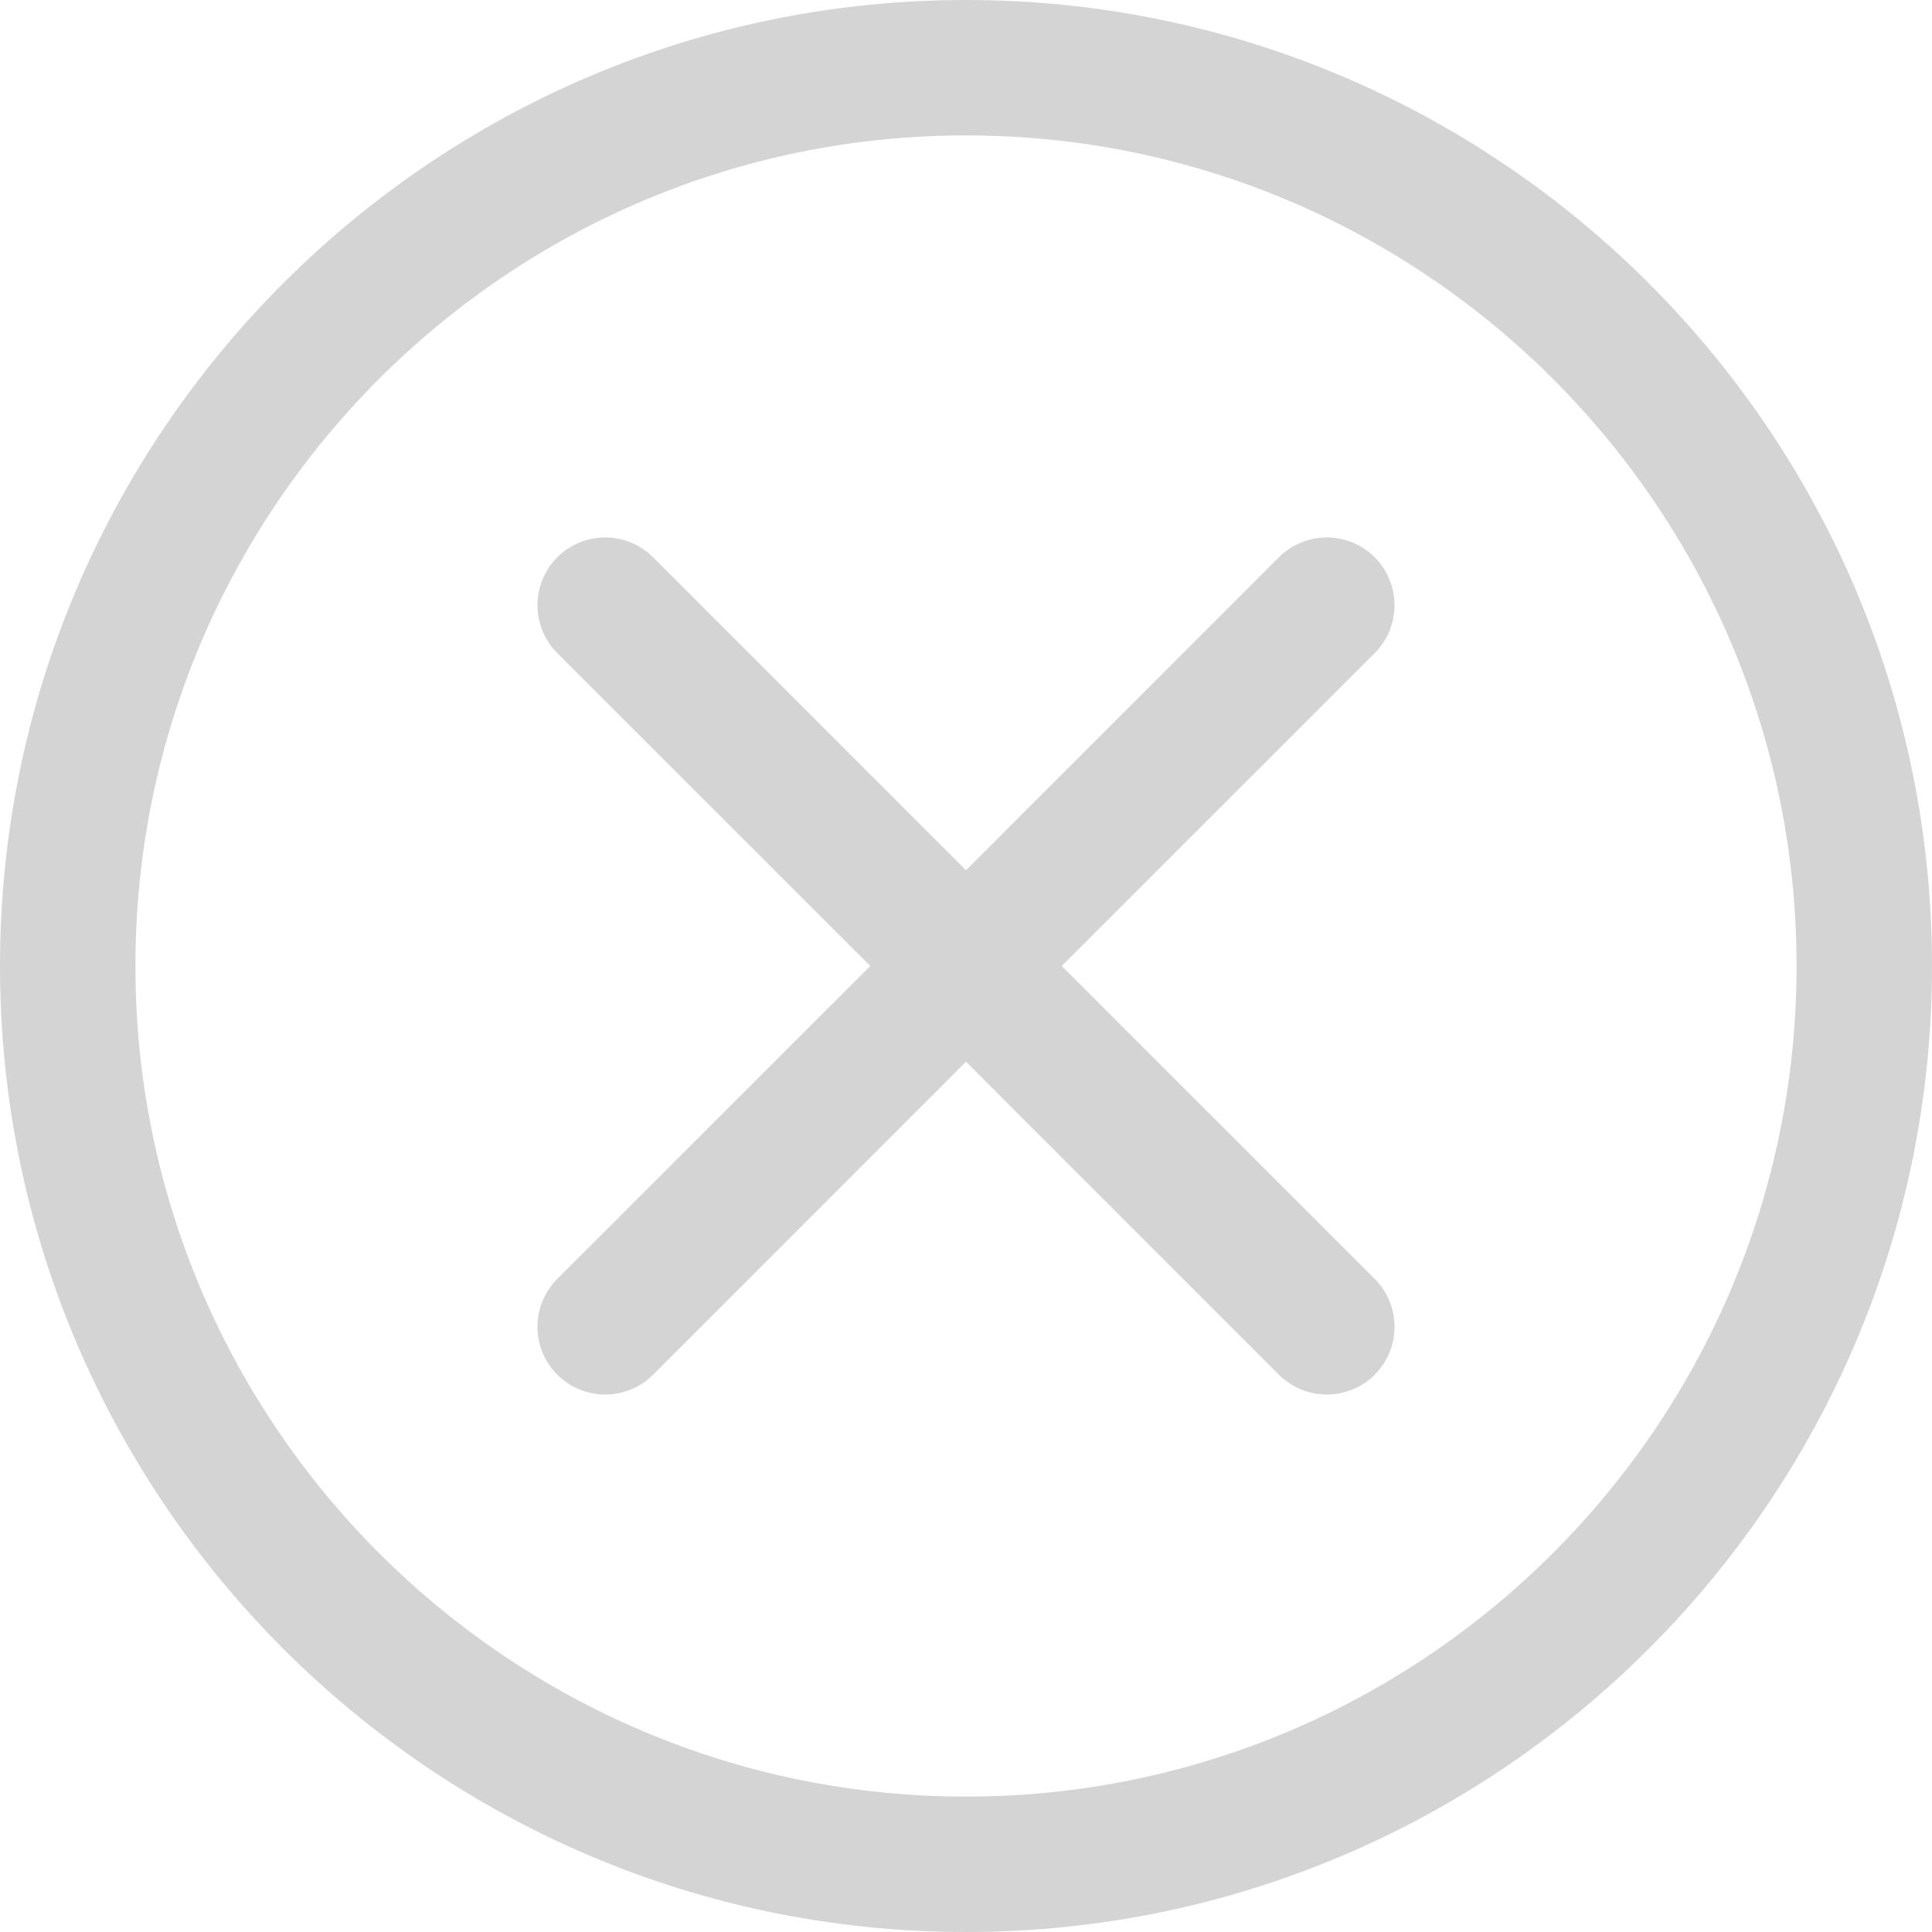
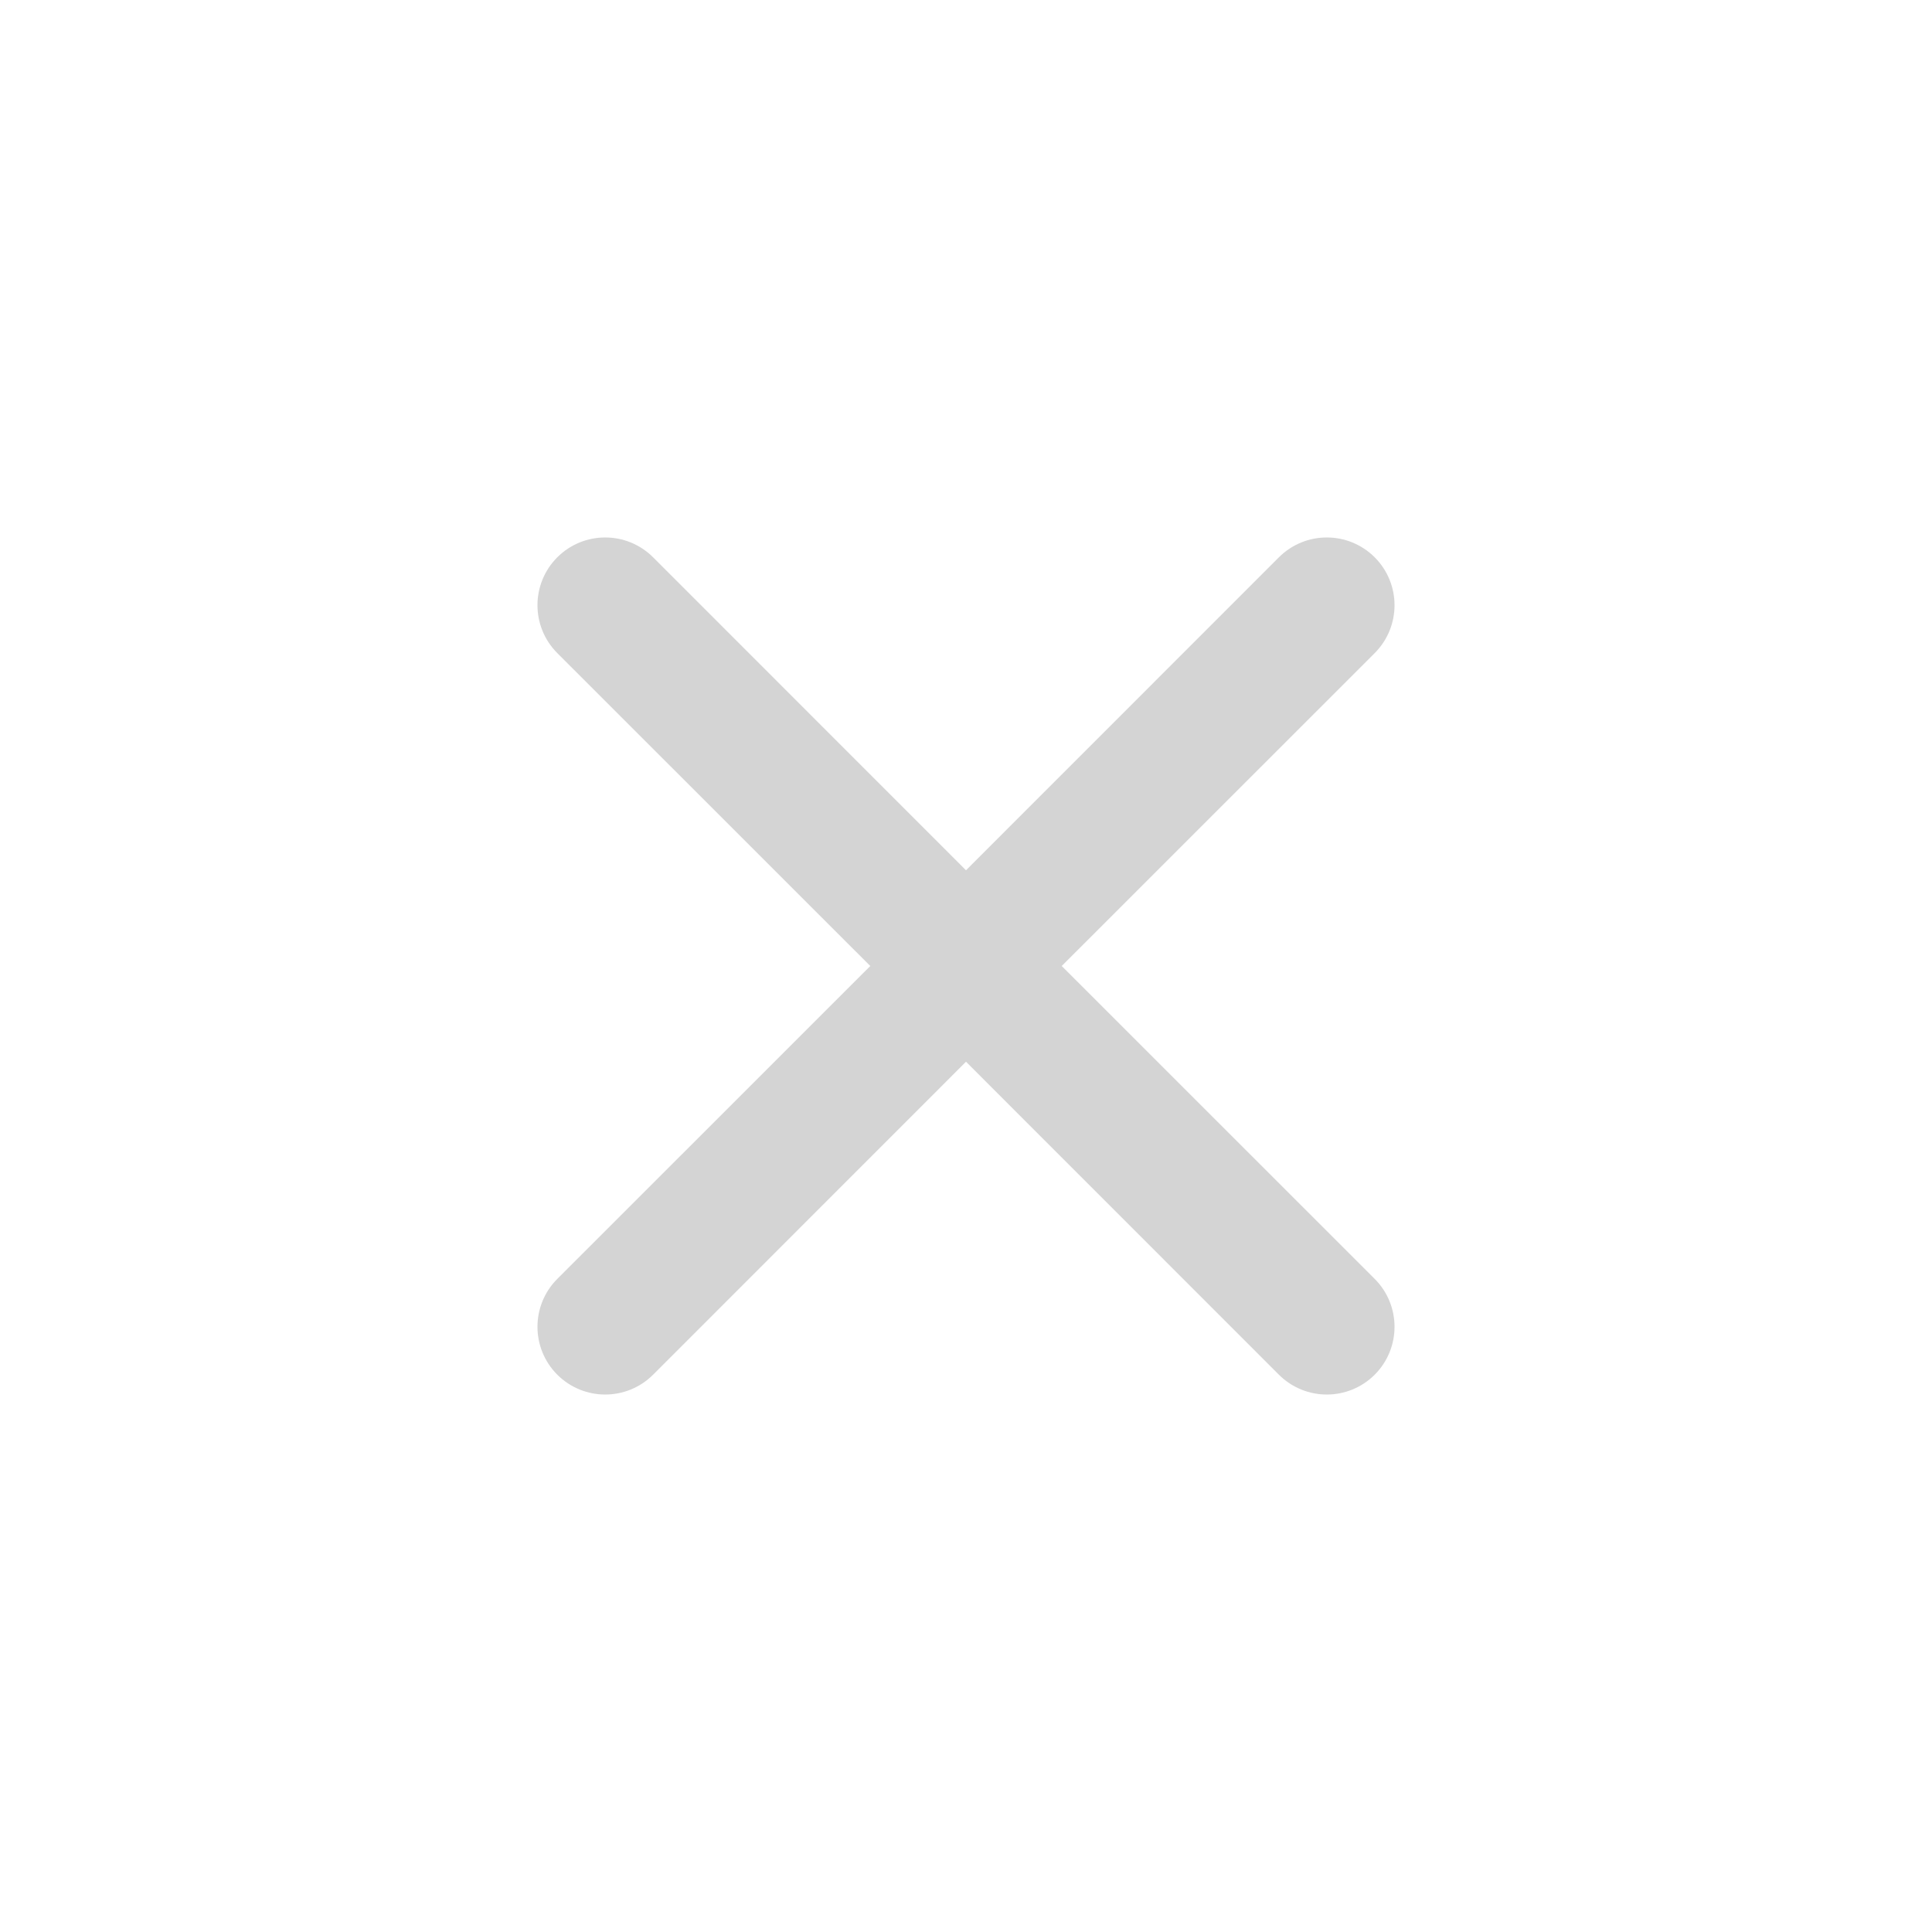
<svg xmlns="http://www.w3.org/2000/svg" width="22px" height="22px" viewBox="0 0 22 22" version="1.1">
  <title>关闭-取消-关闭</title>
  <g id="页面-1" stroke="none" stroke-width="1" fill="none" fill-rule="evenodd">
    <g id="抽奖活动备份" transform="translate(-1083, -300)" fill="#D4D4D4" fill-rule="nonzero">
      <g id="关闭-取消-关闭" transform="translate(1083, 300)">
        <path d="M15.654,6.346 C15.352,6.045 14.865,6.045 14.563,6.346 L11,9.91 L7.437,6.346 C7.135,6.045 6.648,6.045 6.346,6.346 C6.045,6.648 6.045,7.135 6.346,7.437 L9.91,11 L6.346,14.563 C6.045,14.865 6.045,15.352 6.346,15.654 C6.648,15.955 7.135,15.955 7.437,15.654 L11,12.09 L14.563,15.654 C14.865,15.955 15.352,15.955 15.654,15.654 C15.955,15.352 15.955,14.865 15.654,14.563 L12.09,11 L15.654,7.437 C15.955,7.135 15.955,6.648 15.654,6.346 Z" id="路径" />
-         <path d="M11,0 C4.934,0 0,4.934 0,11 C0,17.065 4.934,22 11,22 C17.066,22 22,17.066 22,11 C22,4.934 17.066,0 11,0 Z M11,20.458 C5.785,20.458 1.542,16.215 1.542,11 C1.542,5.785 5.785,1.542 11,1.542 C16.215,1.542 20.458,5.785 20.458,11 C20.458,16.215 16.215,20.458 11,20.458 Z" id="形状" />
      </g>
    </g>
  </g>
</svg>